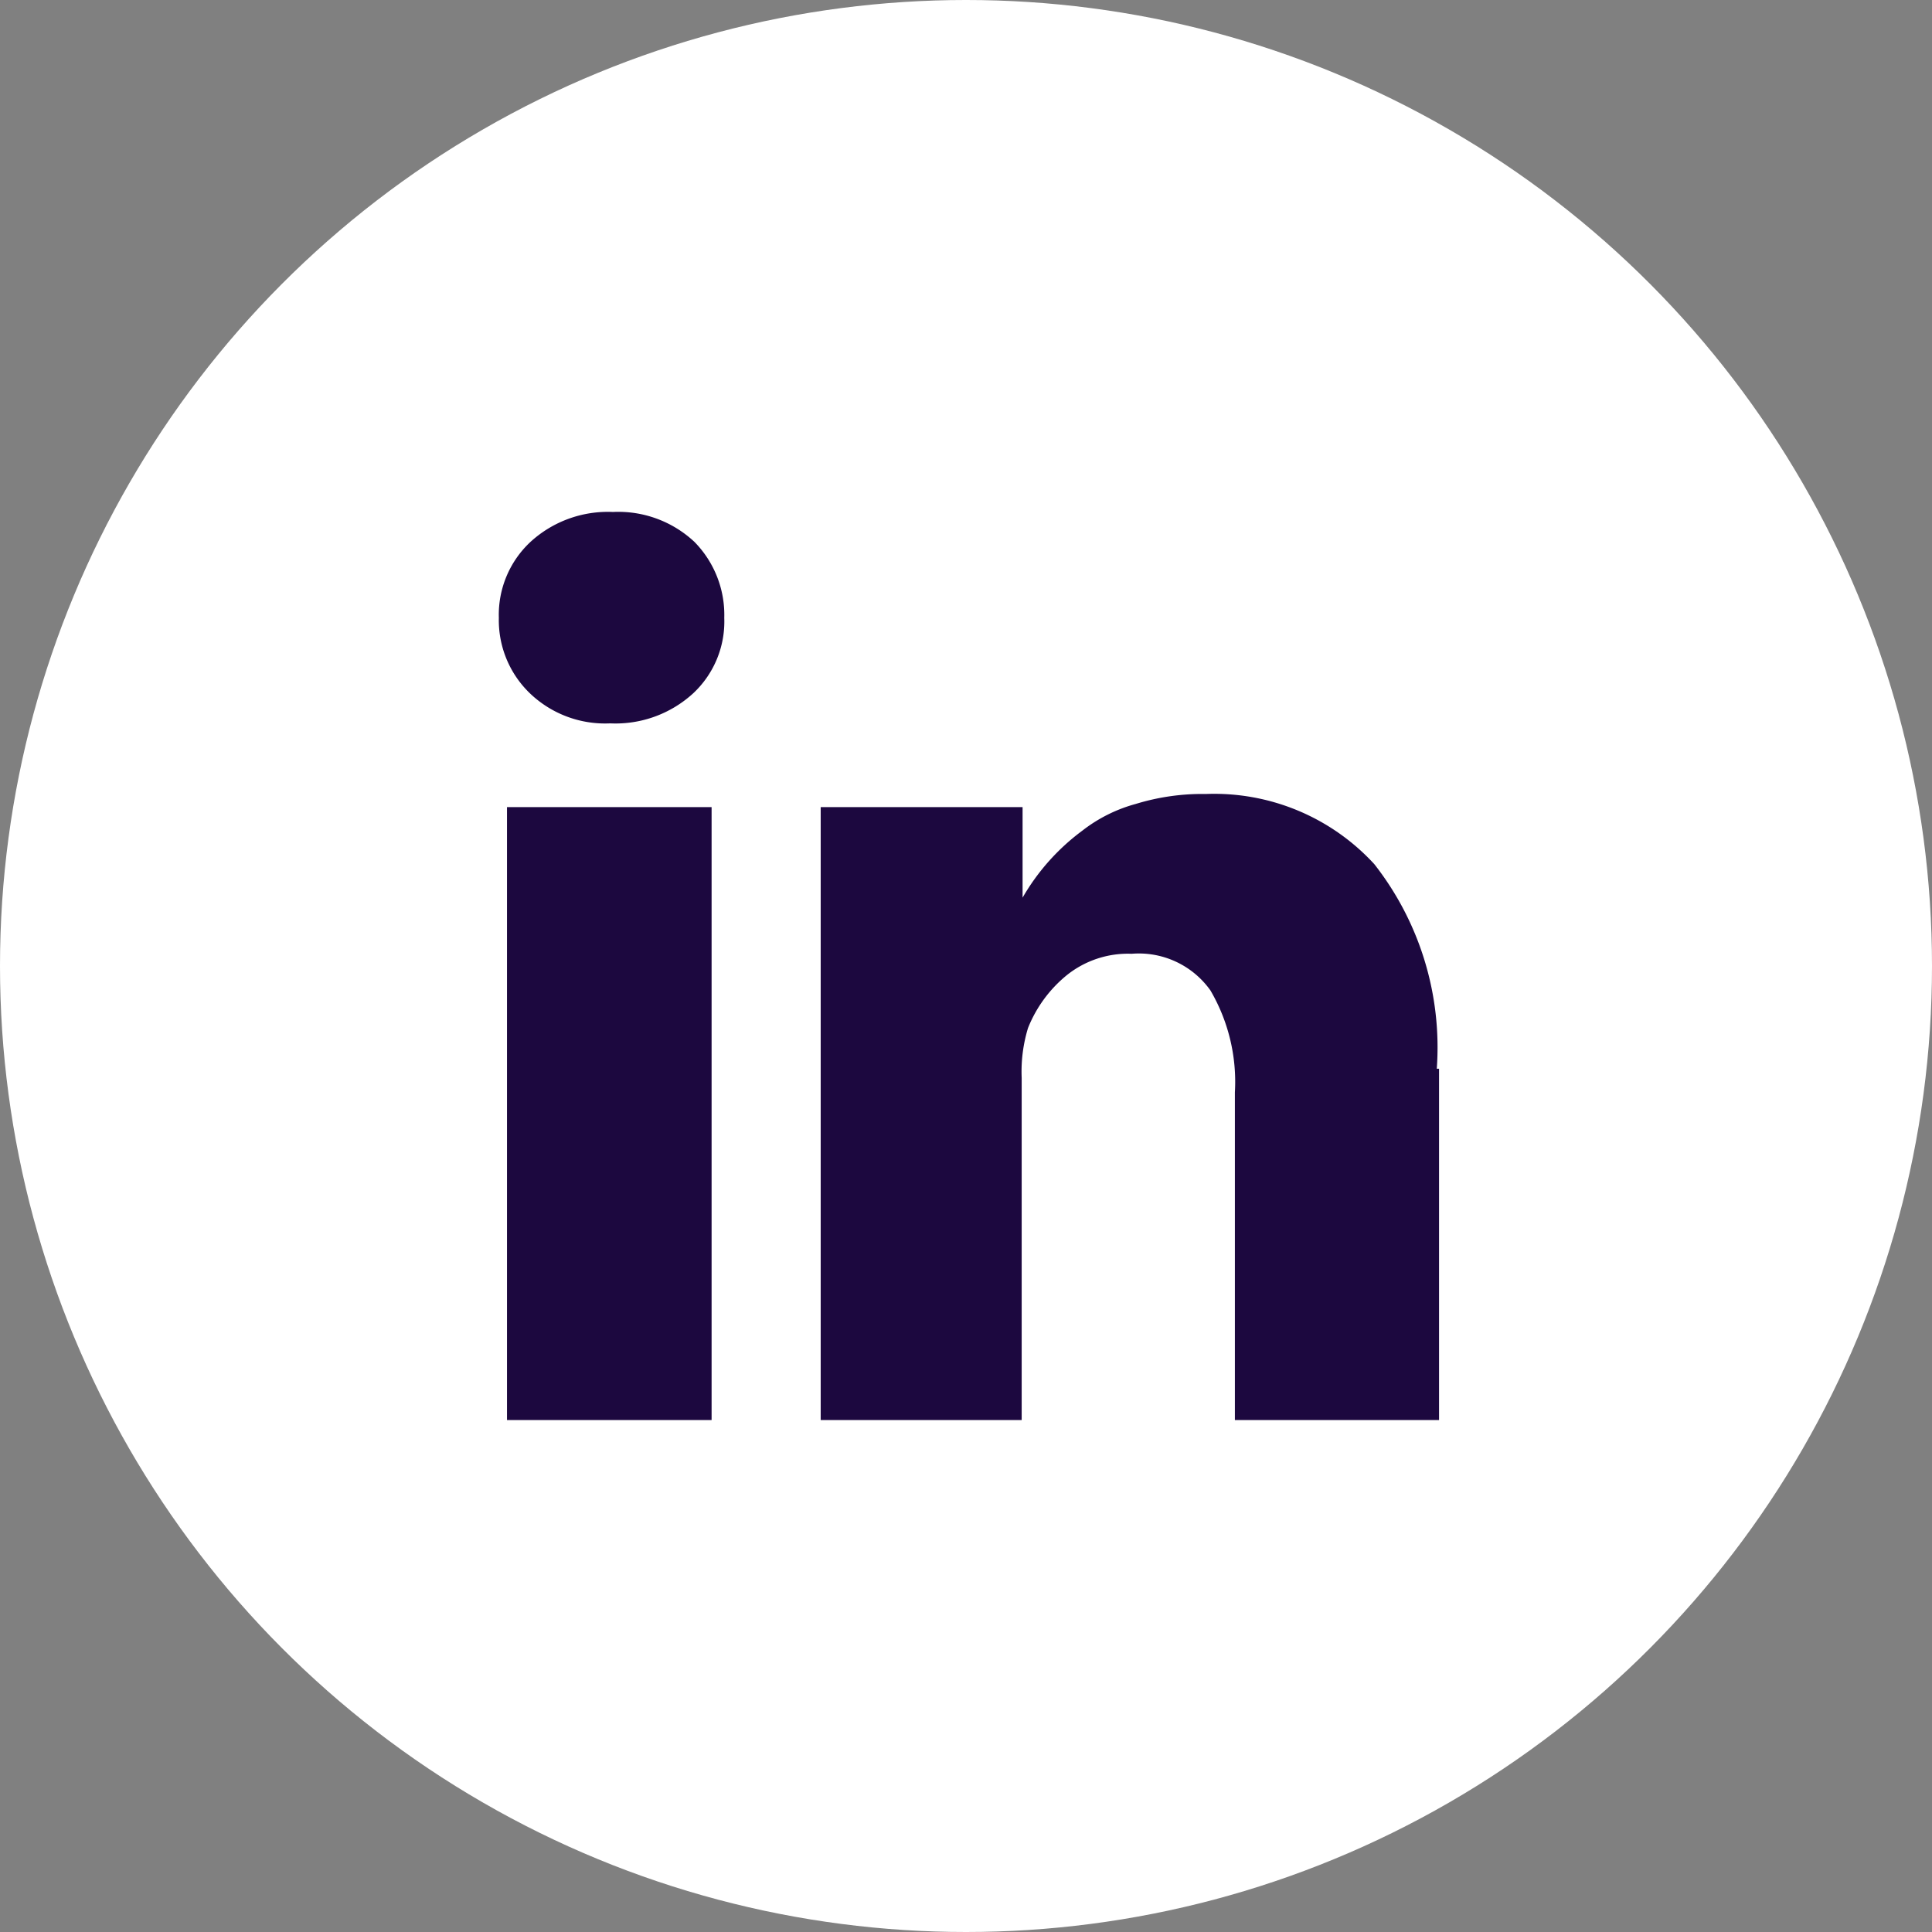
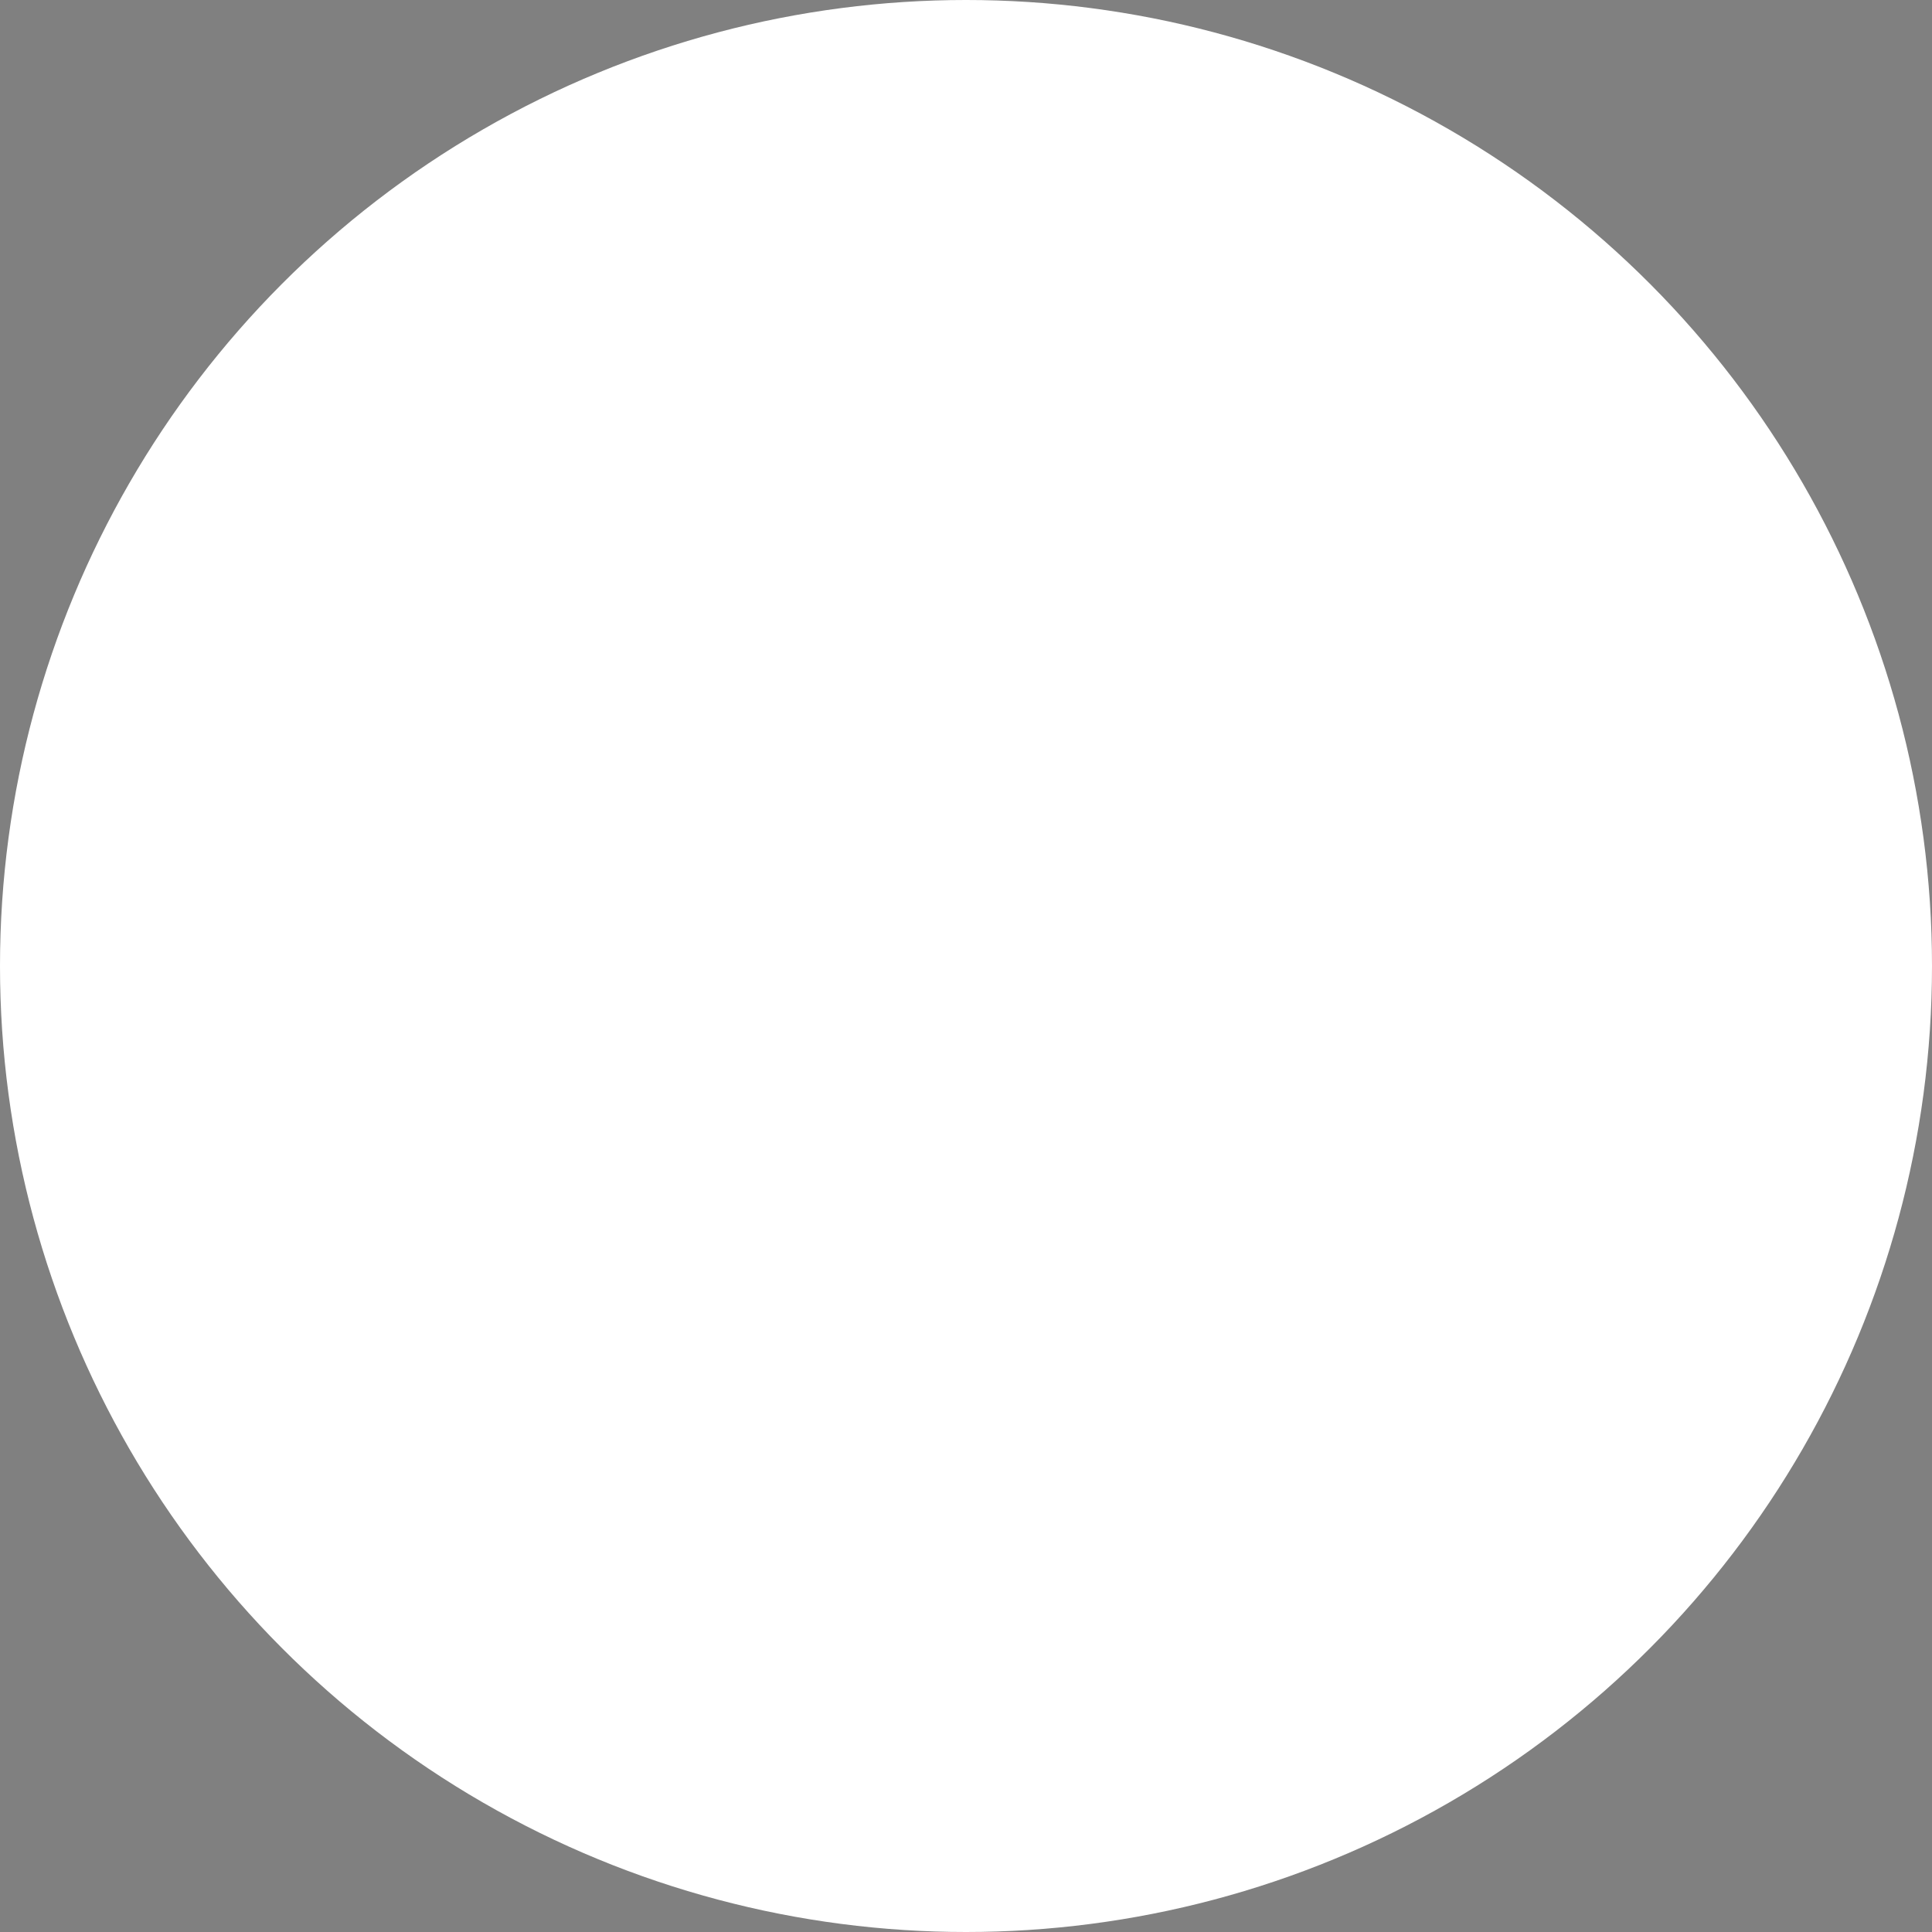
<svg xmlns="http://www.w3.org/2000/svg" viewBox="0 0 42.68 42.68">
  <rect x="0" y="0" width="42.68" height="42.68" fill="#808080" stroke="none" />
  <defs>
    <style>.cls-1{fill:#fff;}.cls-2{fill:#1c083f;}</style>
  </defs>
  <g id="Layer_2" data-name="Layer 2">
    <g id="Layer_1-2" data-name="Layer 1">
      <circle class="cls-1" cx="21.34" cy="21.34" r="21.34" />
-       <path class="cls-2" d="M16,13.65a2.17,2.17,0,0,1-.68,1.66,2.54,2.54,0,0,1-1.84.67h0a2.4,2.4,0,0,1-1.78-.67,2.24,2.24,0,0,1-.68-1.66,2.2,2.2,0,0,1,.7-1.68,2.53,2.53,0,0,1,1.82-.66,2.46,2.46,0,0,1,1.8.66A2.3,2.3,0,0,1,16,13.65Zm-.28,4.18V31.37H11.2V17.83Zm16.07,5.78v7.76H27.28V24.13a4,4,0,0,0-.54-2.25A1.94,1.94,0,0,0,25,21.07a2.16,2.16,0,0,0-1.43.47,2.88,2.88,0,0,0-.86,1.17,3.3,3.3,0,0,0-.14,1.1v7.56H18.13c0-3.64,0-6.58,0-8.84s0-3.61,0-4.05v-.65h4.46v2h0a4.86,4.86,0,0,1,1.32-1.48,3.35,3.35,0,0,1,1.18-.59,5,5,0,0,1,1.55-.22,4.8,4.8,0,0,1,3.72,1.55A6.56,6.56,0,0,1,31.74,23.61Z" />
    </g>
  </g>
</svg>